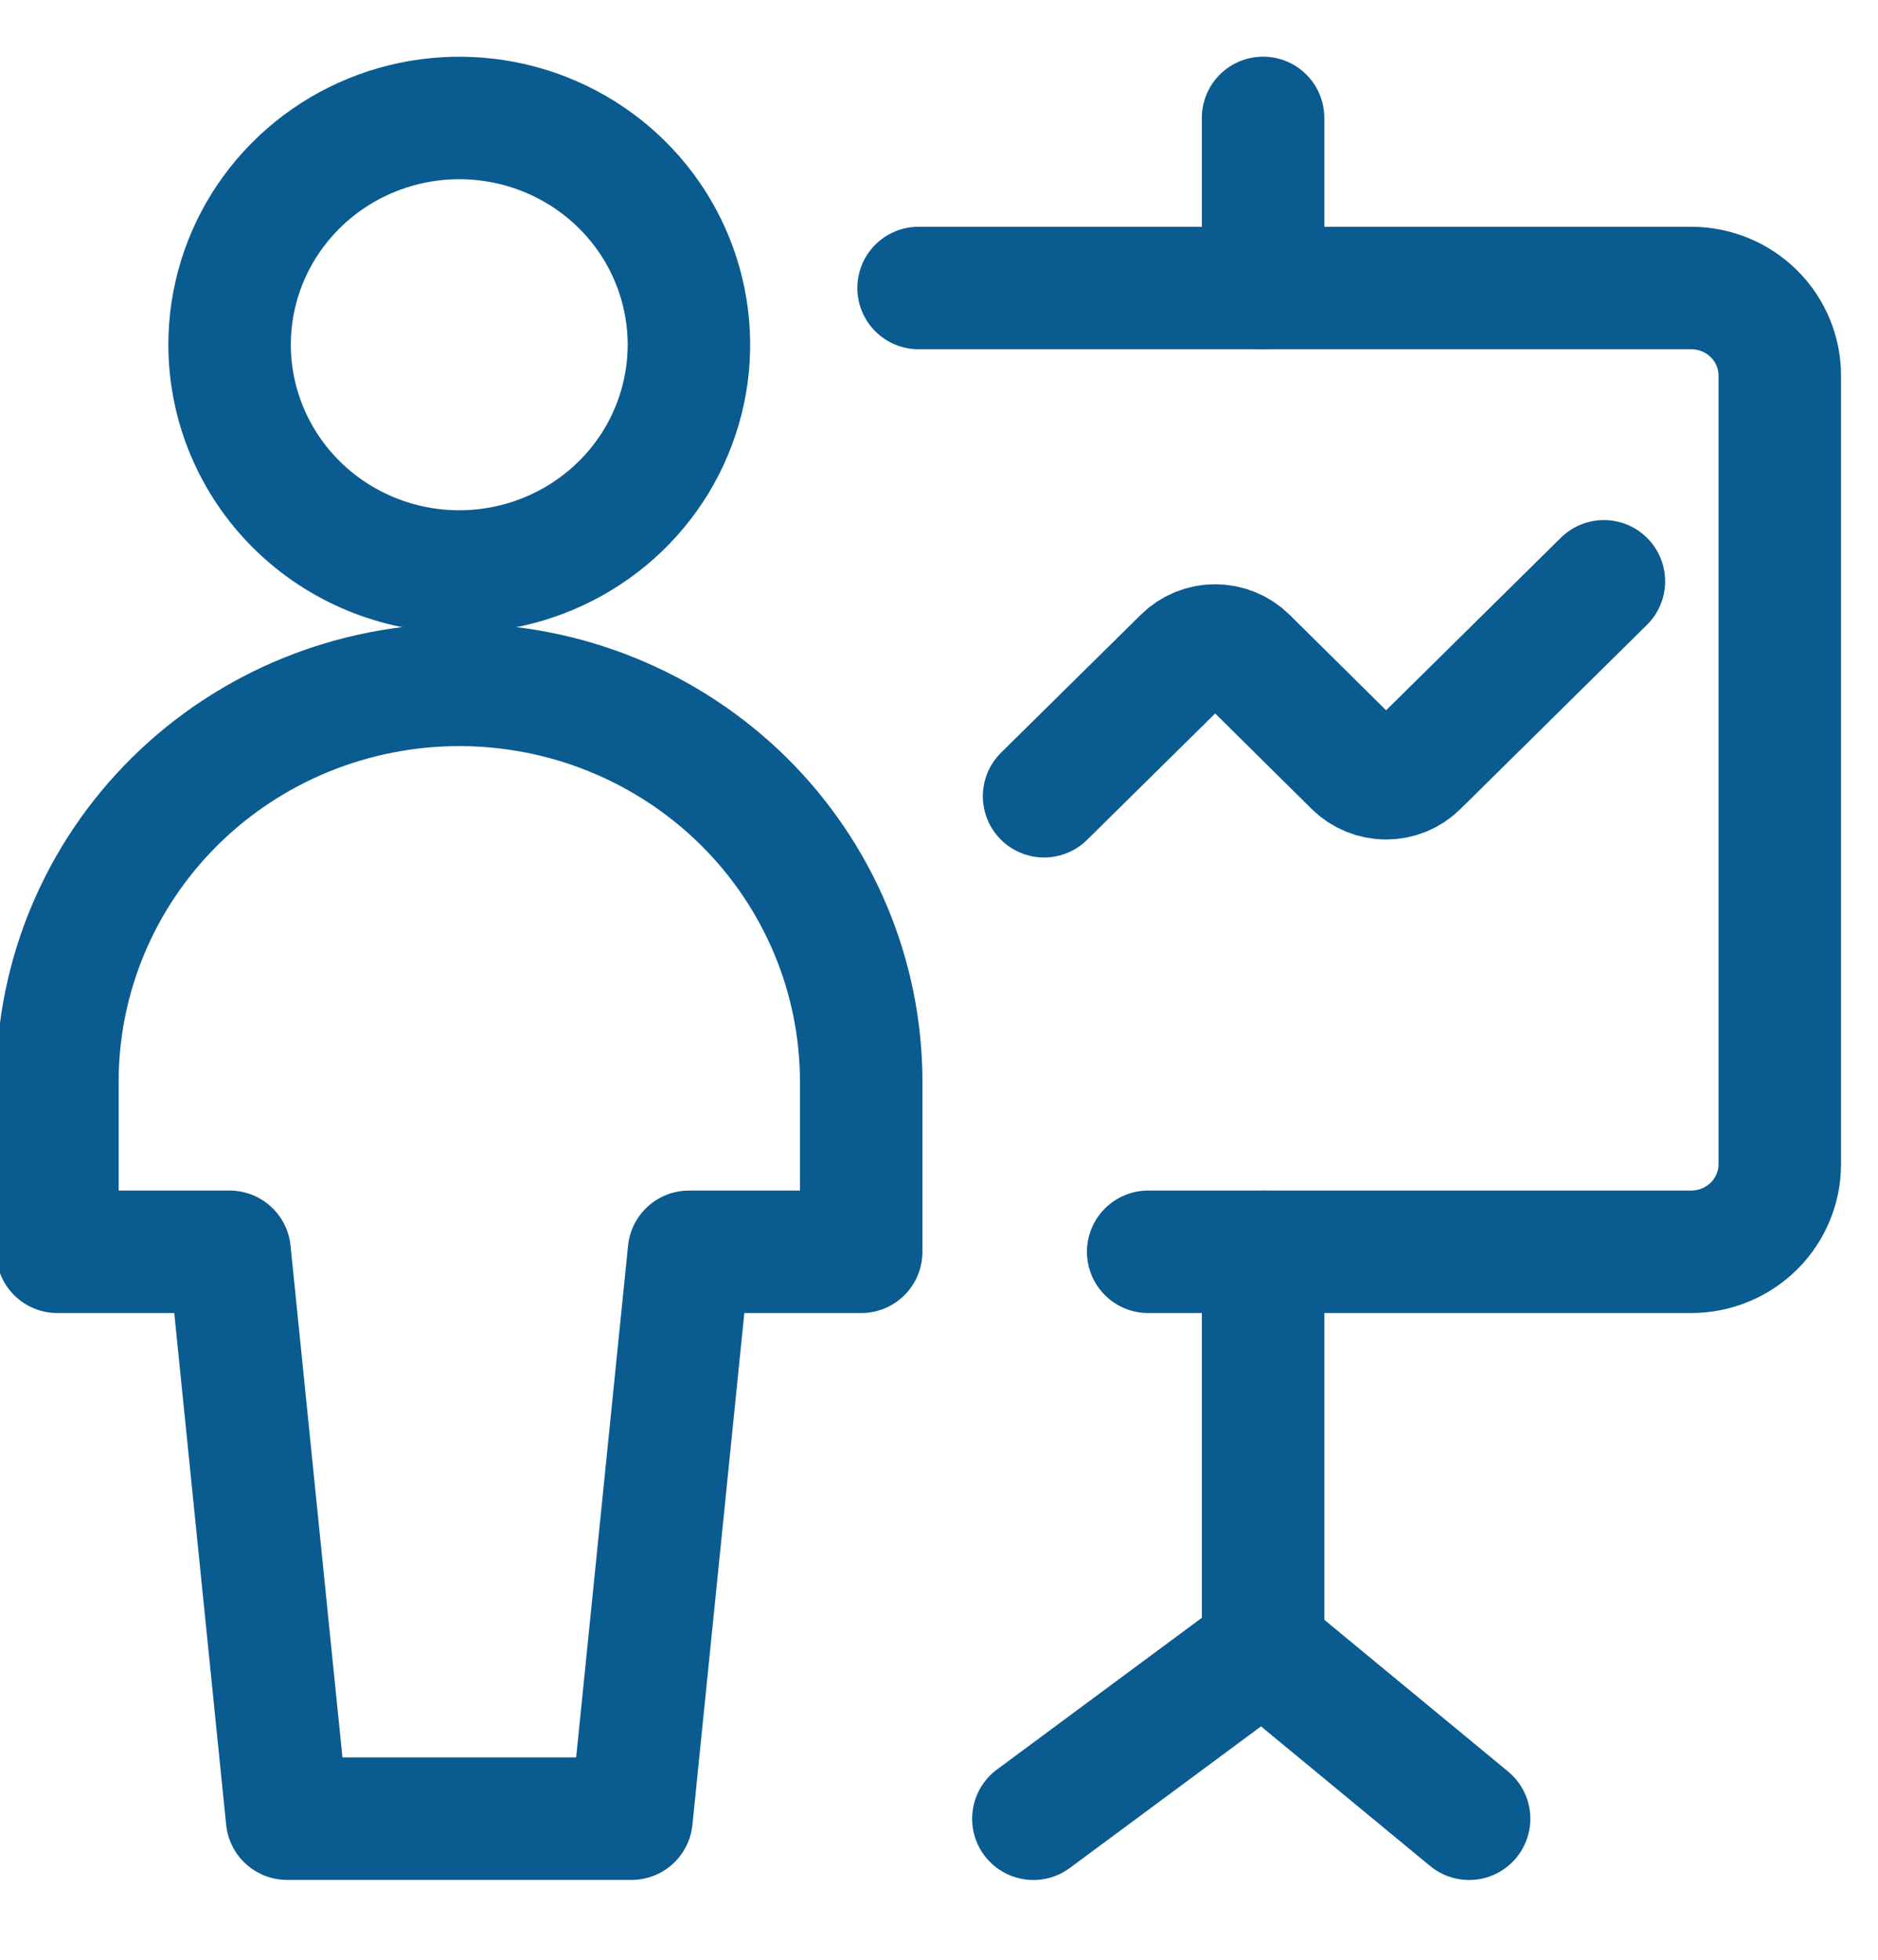
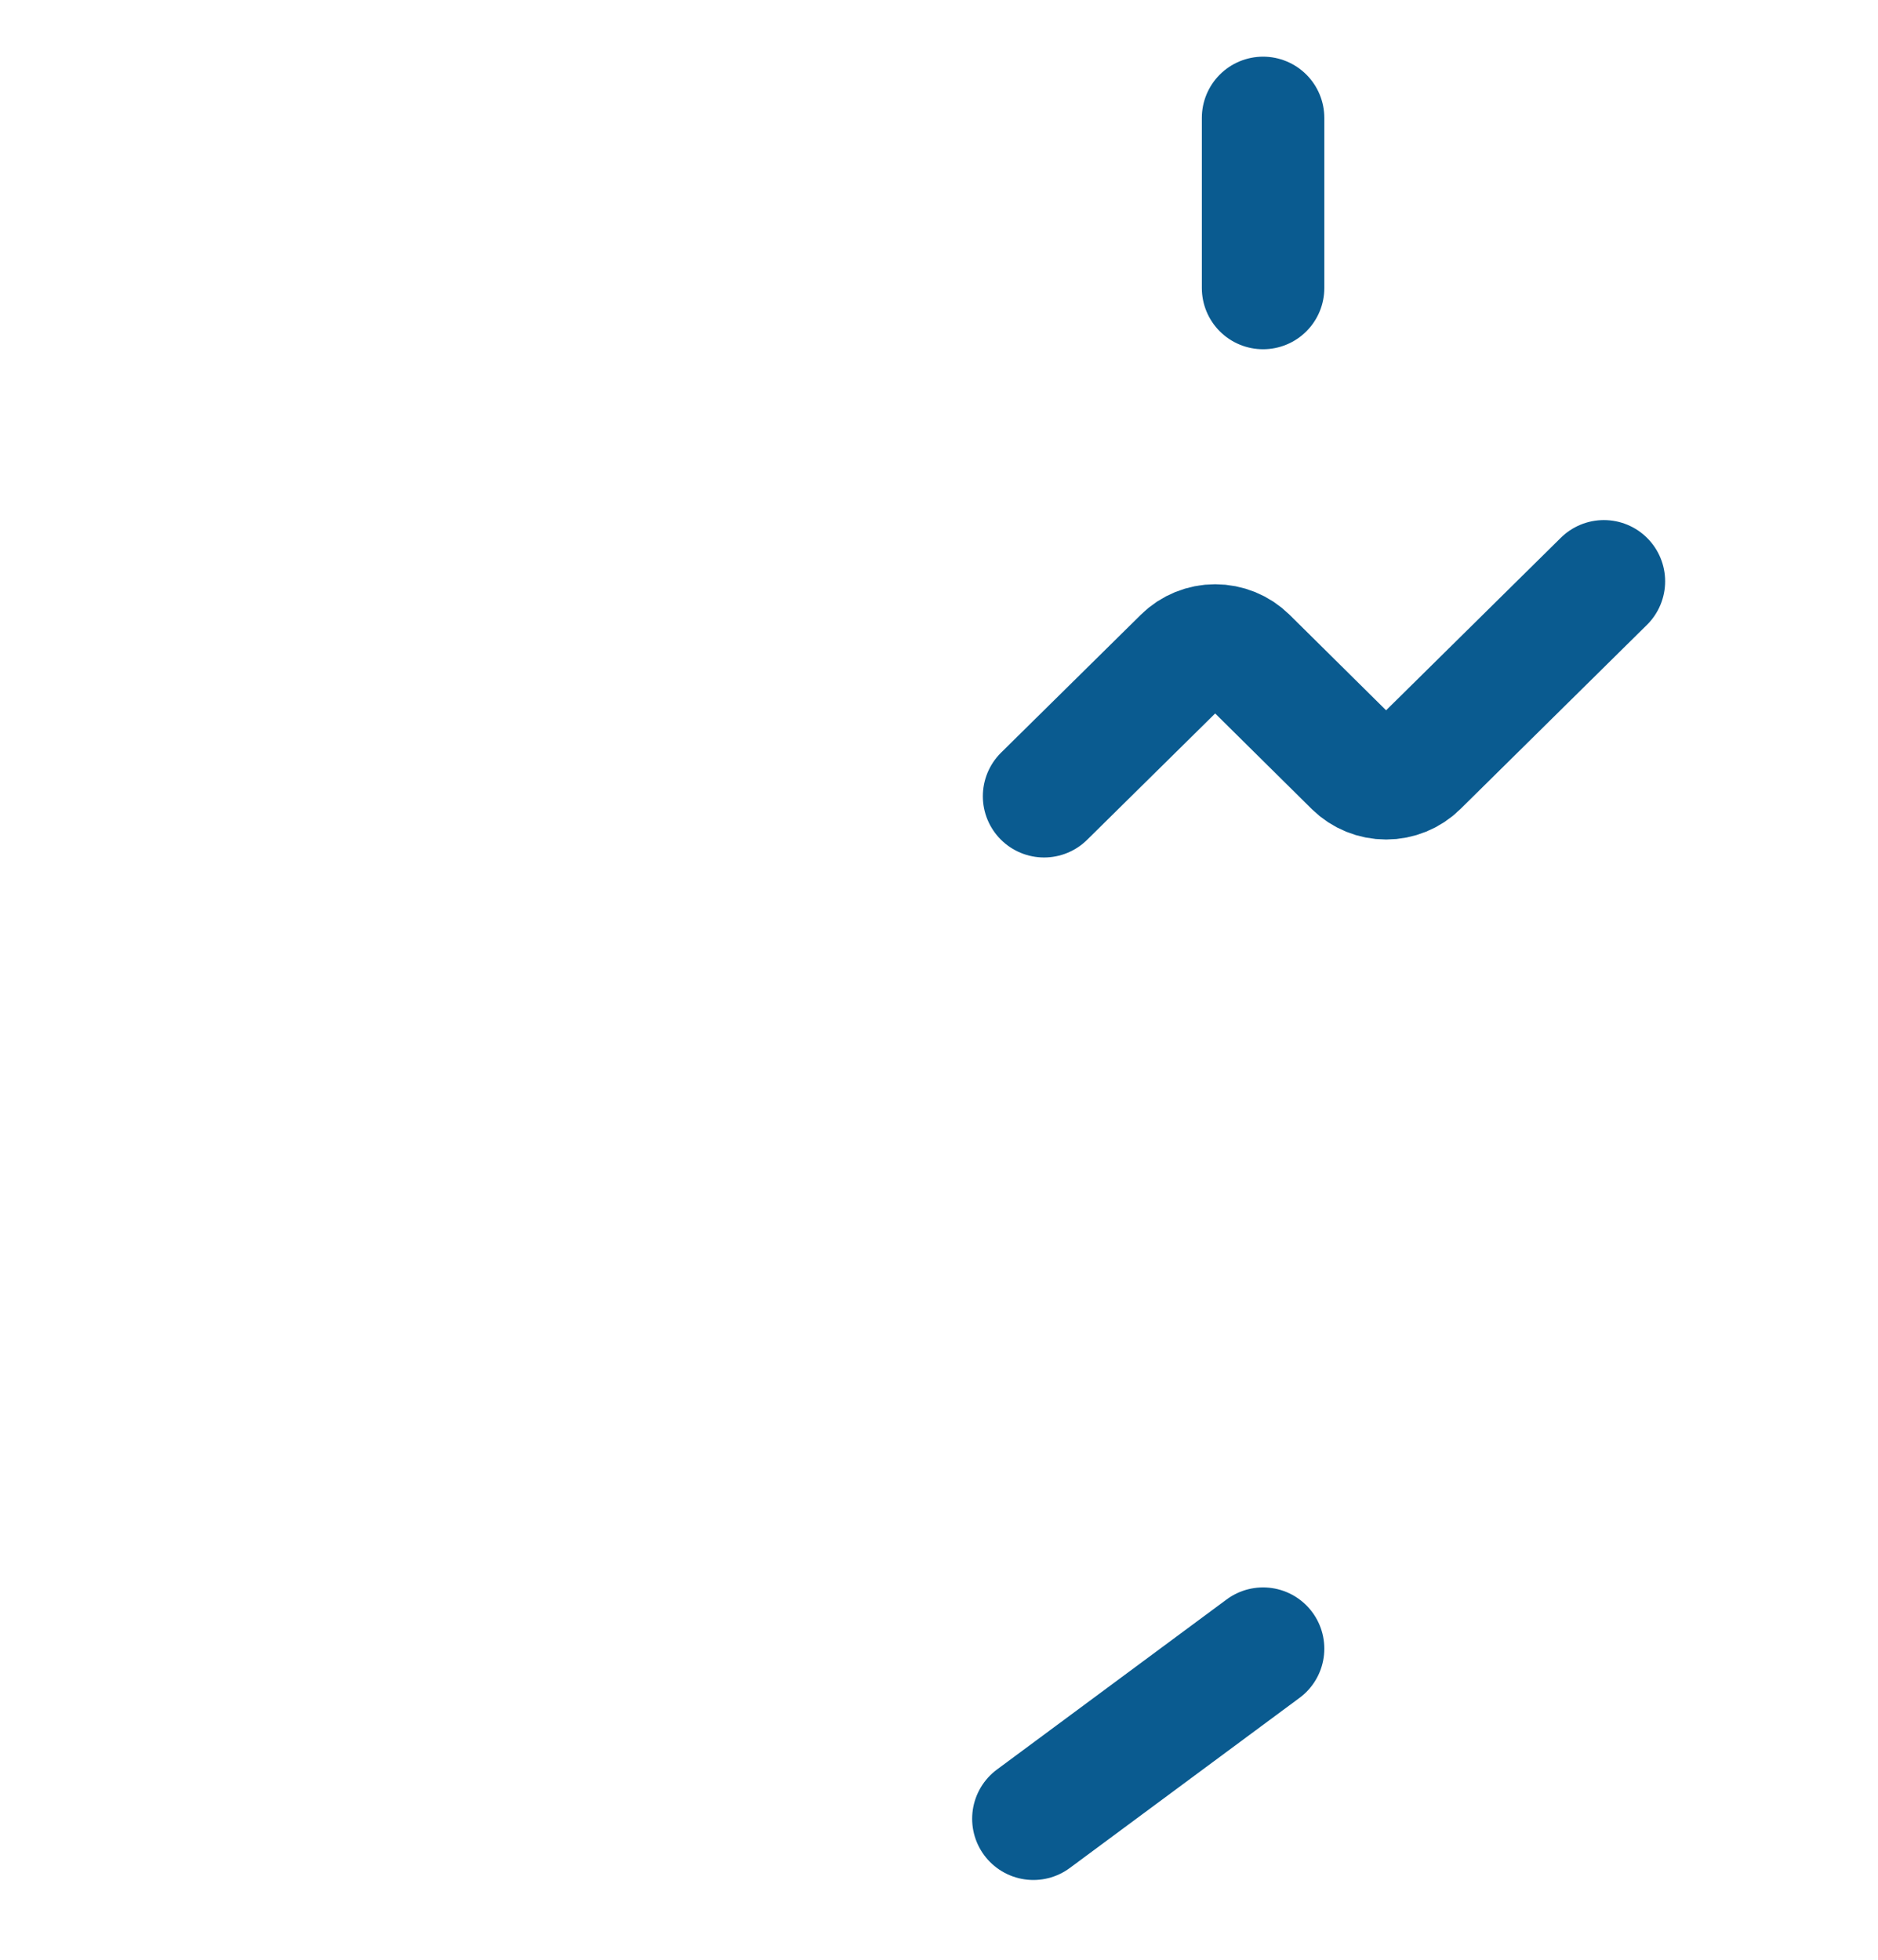
<svg xmlns="http://www.w3.org/2000/svg" width="23" height="24" viewBox="0 0 23 24" fill="none">
  <path d="M15.469 1.444V3.527" stroke="#0A5B90" stroke-width="1.5" stroke-linecap="round" stroke-linejoin="round" />
-   <path d="M11.25 3.527H20.719C21.006 3.529 21.28 3.643 21.482 3.844C21.684 4.045 21.797 4.317 21.797 4.6V14.257C21.797 14.54 21.684 14.812 21.482 15.013C21.28 15.214 21.006 15.328 20.719 15.33H14.062" stroke="#0A5B90" stroke-width="1.5" stroke-linecap="round" stroke-linejoin="round" />
  <path d="M12.787 9.751L14.5 8.061C14.601 7.961 14.739 7.905 14.882 7.905C15.026 7.905 15.163 7.961 15.265 8.061L16.593 9.375C16.695 9.475 16.832 9.531 16.976 9.531C17.119 9.531 17.257 9.475 17.358 9.375L19.643 7.119" stroke="#0A5B90" stroke-width="1.5" stroke-linecap="round" stroke-linejoin="round" />
-   <path d="M15.469 15.33V20.19" stroke="#0A5B90" stroke-width="1.5" stroke-linecap="round" stroke-linejoin="round" />
  <path d="M15.469 20.19L12.656 22.273" stroke="#0A5B90" stroke-width="1.5" stroke-linecap="round" stroke-linejoin="round" />
-   <path d="M15.469 20.19L17.992 22.273" stroke="#0A5B90" stroke-width="1.5" stroke-linecap="round" stroke-linejoin="round" />
-   <path d="M5.625 6.999C6.181 6.999 6.725 6.836 7.188 6.53C7.65 6.225 8.011 5.792 8.223 5.284C8.436 4.777 8.492 4.218 8.383 3.68C8.275 3.141 8.007 2.646 7.614 2.258C7.22 1.869 6.719 1.605 6.174 1.498C5.628 1.391 5.063 1.446 4.549 1.656C4.035 1.866 3.596 2.222 3.286 2.679C2.977 3.135 2.812 3.672 2.812 4.221C2.812 4.958 3.109 5.664 3.636 6.185C4.164 6.706 4.879 6.999 5.625 6.999V6.999Z" stroke="#0A5B90" stroke-width="1.5" stroke-linecap="round" stroke-linejoin="round" />
-   <path d="M10.547 13.247C10.547 11.958 10.028 10.722 9.105 9.81C8.182 8.899 6.93 8.387 5.625 8.387C4.32 8.387 3.068 8.899 2.145 9.81C1.222 10.722 0.703 11.958 0.703 13.247V15.33H2.812L3.516 22.272H7.734L8.438 15.33H10.547V13.247Z" stroke="#0A5B90" stroke-width="1.5" stroke-linecap="round" stroke-linejoin="round" />
</svg>